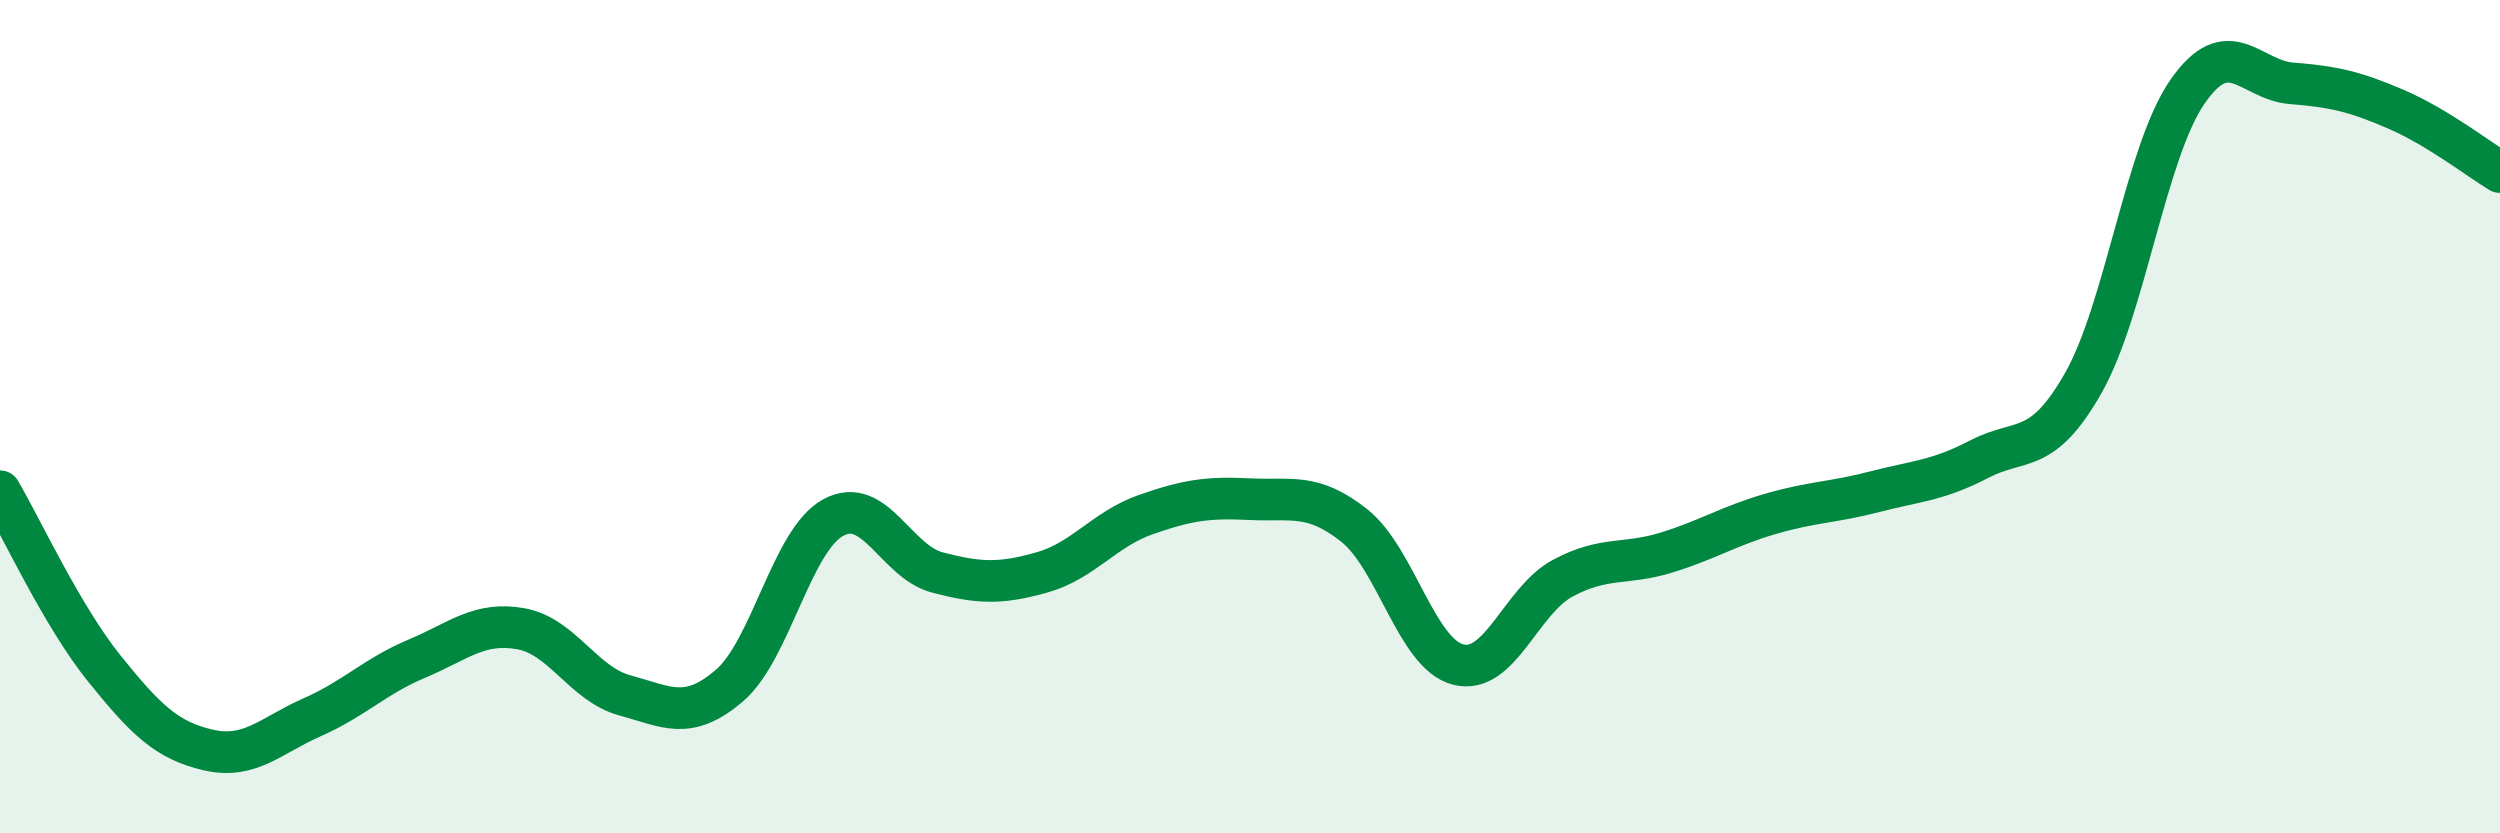
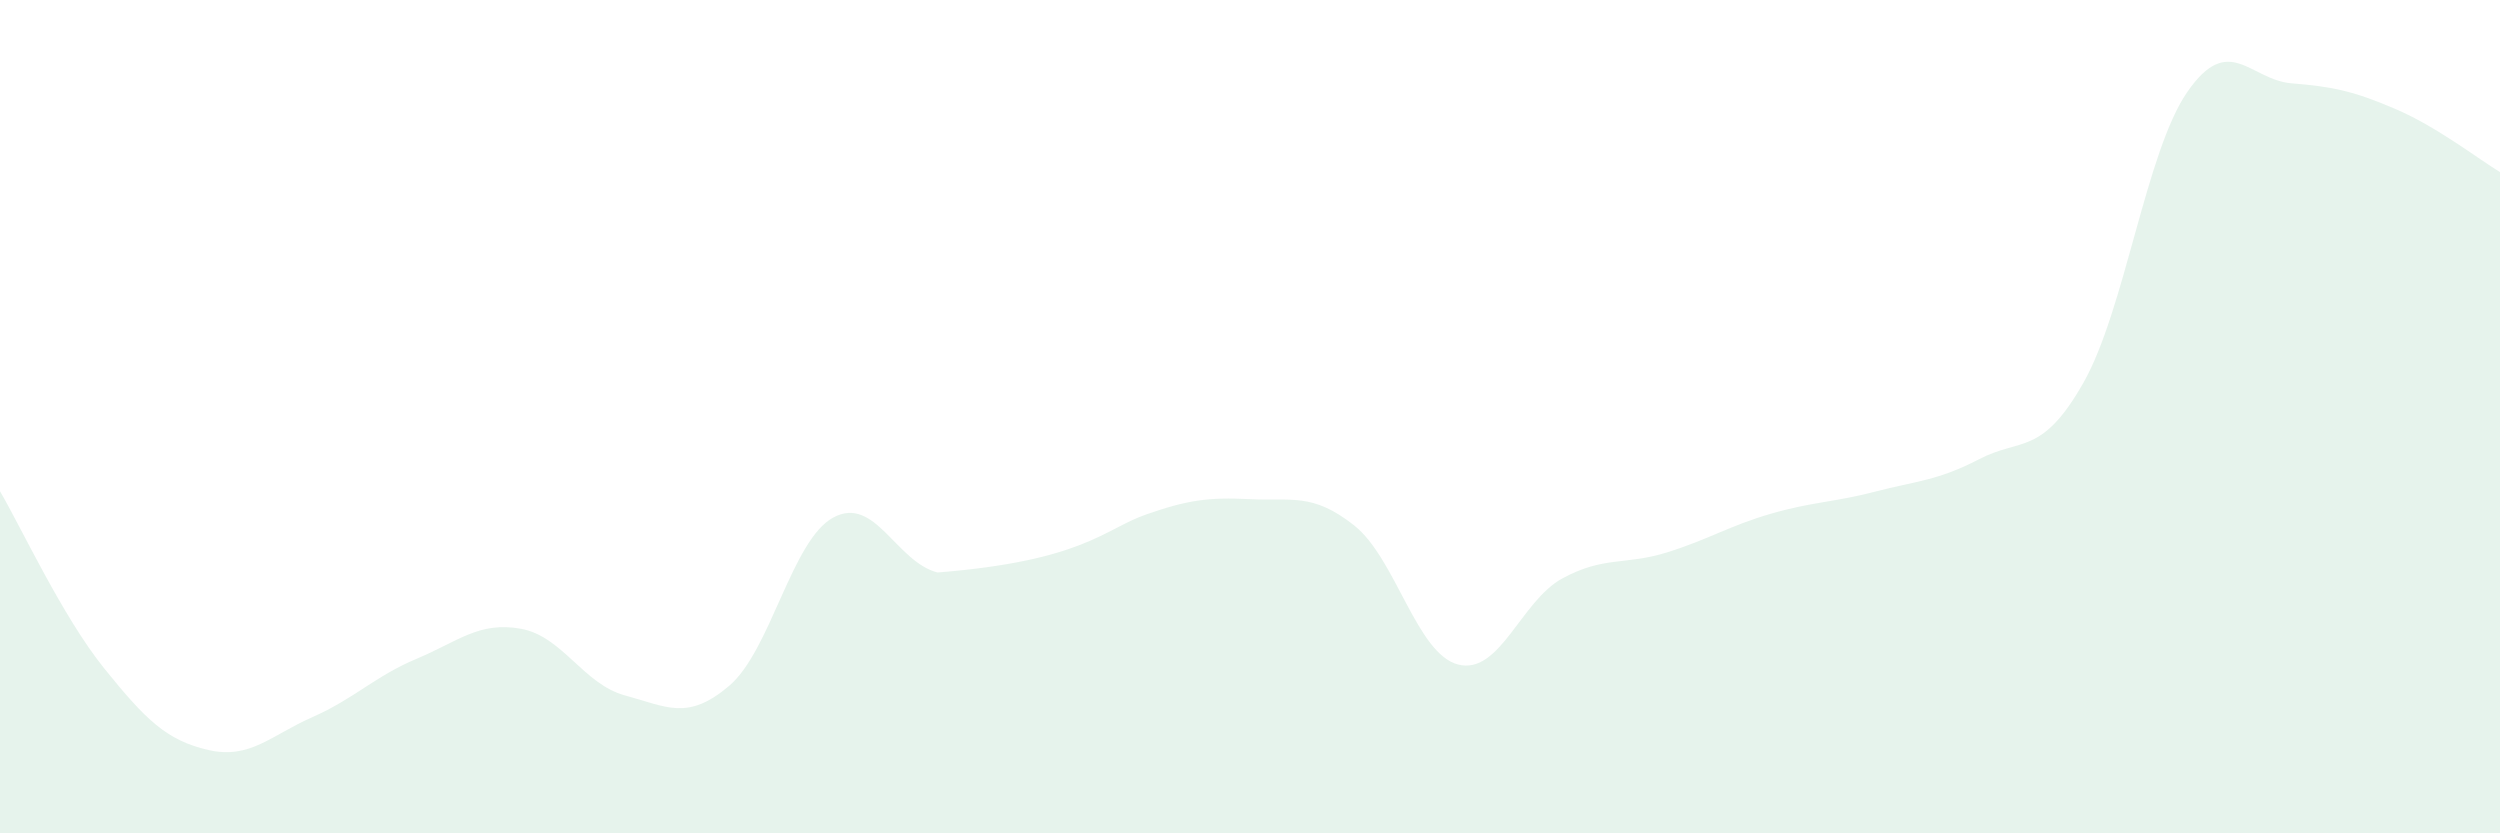
<svg xmlns="http://www.w3.org/2000/svg" width="60" height="20" viewBox="0 0 60 20">
-   <path d="M 0,11.79 C 0.5,12.64 1.5,14.8 2.5,16.04 C 3.5,17.28 4,17.77 5,18 C 6,18.23 6.5,17.65 7.5,17.21 C 8.5,16.77 9,16.23 10,15.81 C 11,15.39 11.5,14.91 12.5,15.09 C 13.5,15.27 14,16.42 15,16.69 C 16,16.96 16.5,17.31 17.5,16.46 C 18.5,15.61 19,12.96 20,12.42 C 21,11.88 21.5,13.48 22.5,13.74 C 23.5,14 24,14.02 25,13.74 C 26,13.46 26.5,12.7 27.5,12.35 C 28.5,12 29,11.93 30,11.98 C 31,12.03 31.5,11.82 32.5,12.61 C 33.5,13.4 34,15.7 35,15.95 C 36,16.2 36.5,14.42 37.5,13.88 C 38.5,13.34 39,13.57 40,13.26 C 41,12.95 41.5,12.62 42.5,12.33 C 43.5,12.04 44,12.06 45,11.8 C 46,11.54 46.5,11.54 47.5,11.02 C 48.5,10.5 49,10.95 50,9.19 C 51,7.43 51.5,3.64 52.5,2.2 C 53.5,0.76 54,1.92 55,2 C 56,2.08 56.5,2.19 57.5,2.62 C 58.5,3.05 59.5,3.83 60,4.13L60 20L0 20Z" fill="#008740" opacity="0.1" stroke-linecap="round" stroke-linejoin="round" />
-   <path d="M 0,11.79 C 0.5,12.64 1.5,14.8 2.5,16.04 C 3.5,17.28 4,17.77 5,18 C 6,18.23 6.5,17.65 7.5,17.21 C 8.5,16.77 9,16.23 10,15.81 C 11,15.39 11.5,14.91 12.5,15.09 C 13.5,15.27 14,16.42 15,16.69 C 16,16.96 16.5,17.31 17.5,16.46 C 18.5,15.61 19,12.96 20,12.42 C 21,11.88 21.5,13.48 22.5,13.74 C 23.5,14 24,14.02 25,13.74 C 26,13.46 26.5,12.7 27.5,12.35 C 28.5,12 29,11.93 30,11.98 C 31,12.03 31.5,11.82 32.5,12.61 C 33.5,13.4 34,15.7 35,15.95 C 36,16.2 36.5,14.42 37.5,13.88 C 38.5,13.34 39,13.57 40,13.26 C 41,12.95 41.5,12.62 42.5,12.33 C 43.5,12.04 44,12.06 45,11.8 C 46,11.54 46.5,11.54 47.5,11.02 C 48.5,10.5 49,10.95 50,9.19 C 51,7.43 51.5,3.64 52.5,2.2 C 53.5,0.76 54,1.92 55,2 C 56,2.08 56.5,2.19 57.5,2.62 C 58.5,3.05 59.5,3.83 60,4.13" stroke="#008740" stroke-width="1" fill="none" stroke-linecap="round" stroke-linejoin="round" />
+   <path d="M 0,11.79 C 0.5,12.64 1.5,14.8 2.5,16.04 C 3.5,17.28 4,17.77 5,18 C 6,18.23 6.5,17.65 7.5,17.21 C 8.5,16.77 9,16.23 10,15.81 C 11,15.39 11.5,14.91 12.5,15.09 C 13.5,15.27 14,16.42 15,16.69 C 16,16.96 16.5,17.31 17.5,16.46 C 18.5,15.61 19,12.96 20,12.42 C 21,11.88 21.5,13.48 22.5,13.74 C 26,13.46 26.5,12.7 27.5,12.35 C 28.5,12 29,11.93 30,11.98 C 31,12.03 31.5,11.82 32.5,12.61 C 33.5,13.4 34,15.7 35,15.95 C 36,16.2 36.5,14.42 37.5,13.88 C 38.5,13.34 39,13.57 40,13.26 C 41,12.95 41.5,12.62 42.5,12.33 C 43.5,12.04 44,12.06 45,11.8 C 46,11.54 46.5,11.54 47.5,11.02 C 48.5,10.5 49,10.95 50,9.19 C 51,7.43 51.5,3.64 52.5,2.2 C 53.5,0.76 54,1.92 55,2 C 56,2.08 56.5,2.19 57.5,2.62 C 58.5,3.05 59.5,3.83 60,4.13L60 20L0 20Z" fill="#008740" opacity="0.1" stroke-linecap="round" stroke-linejoin="round" />
</svg>